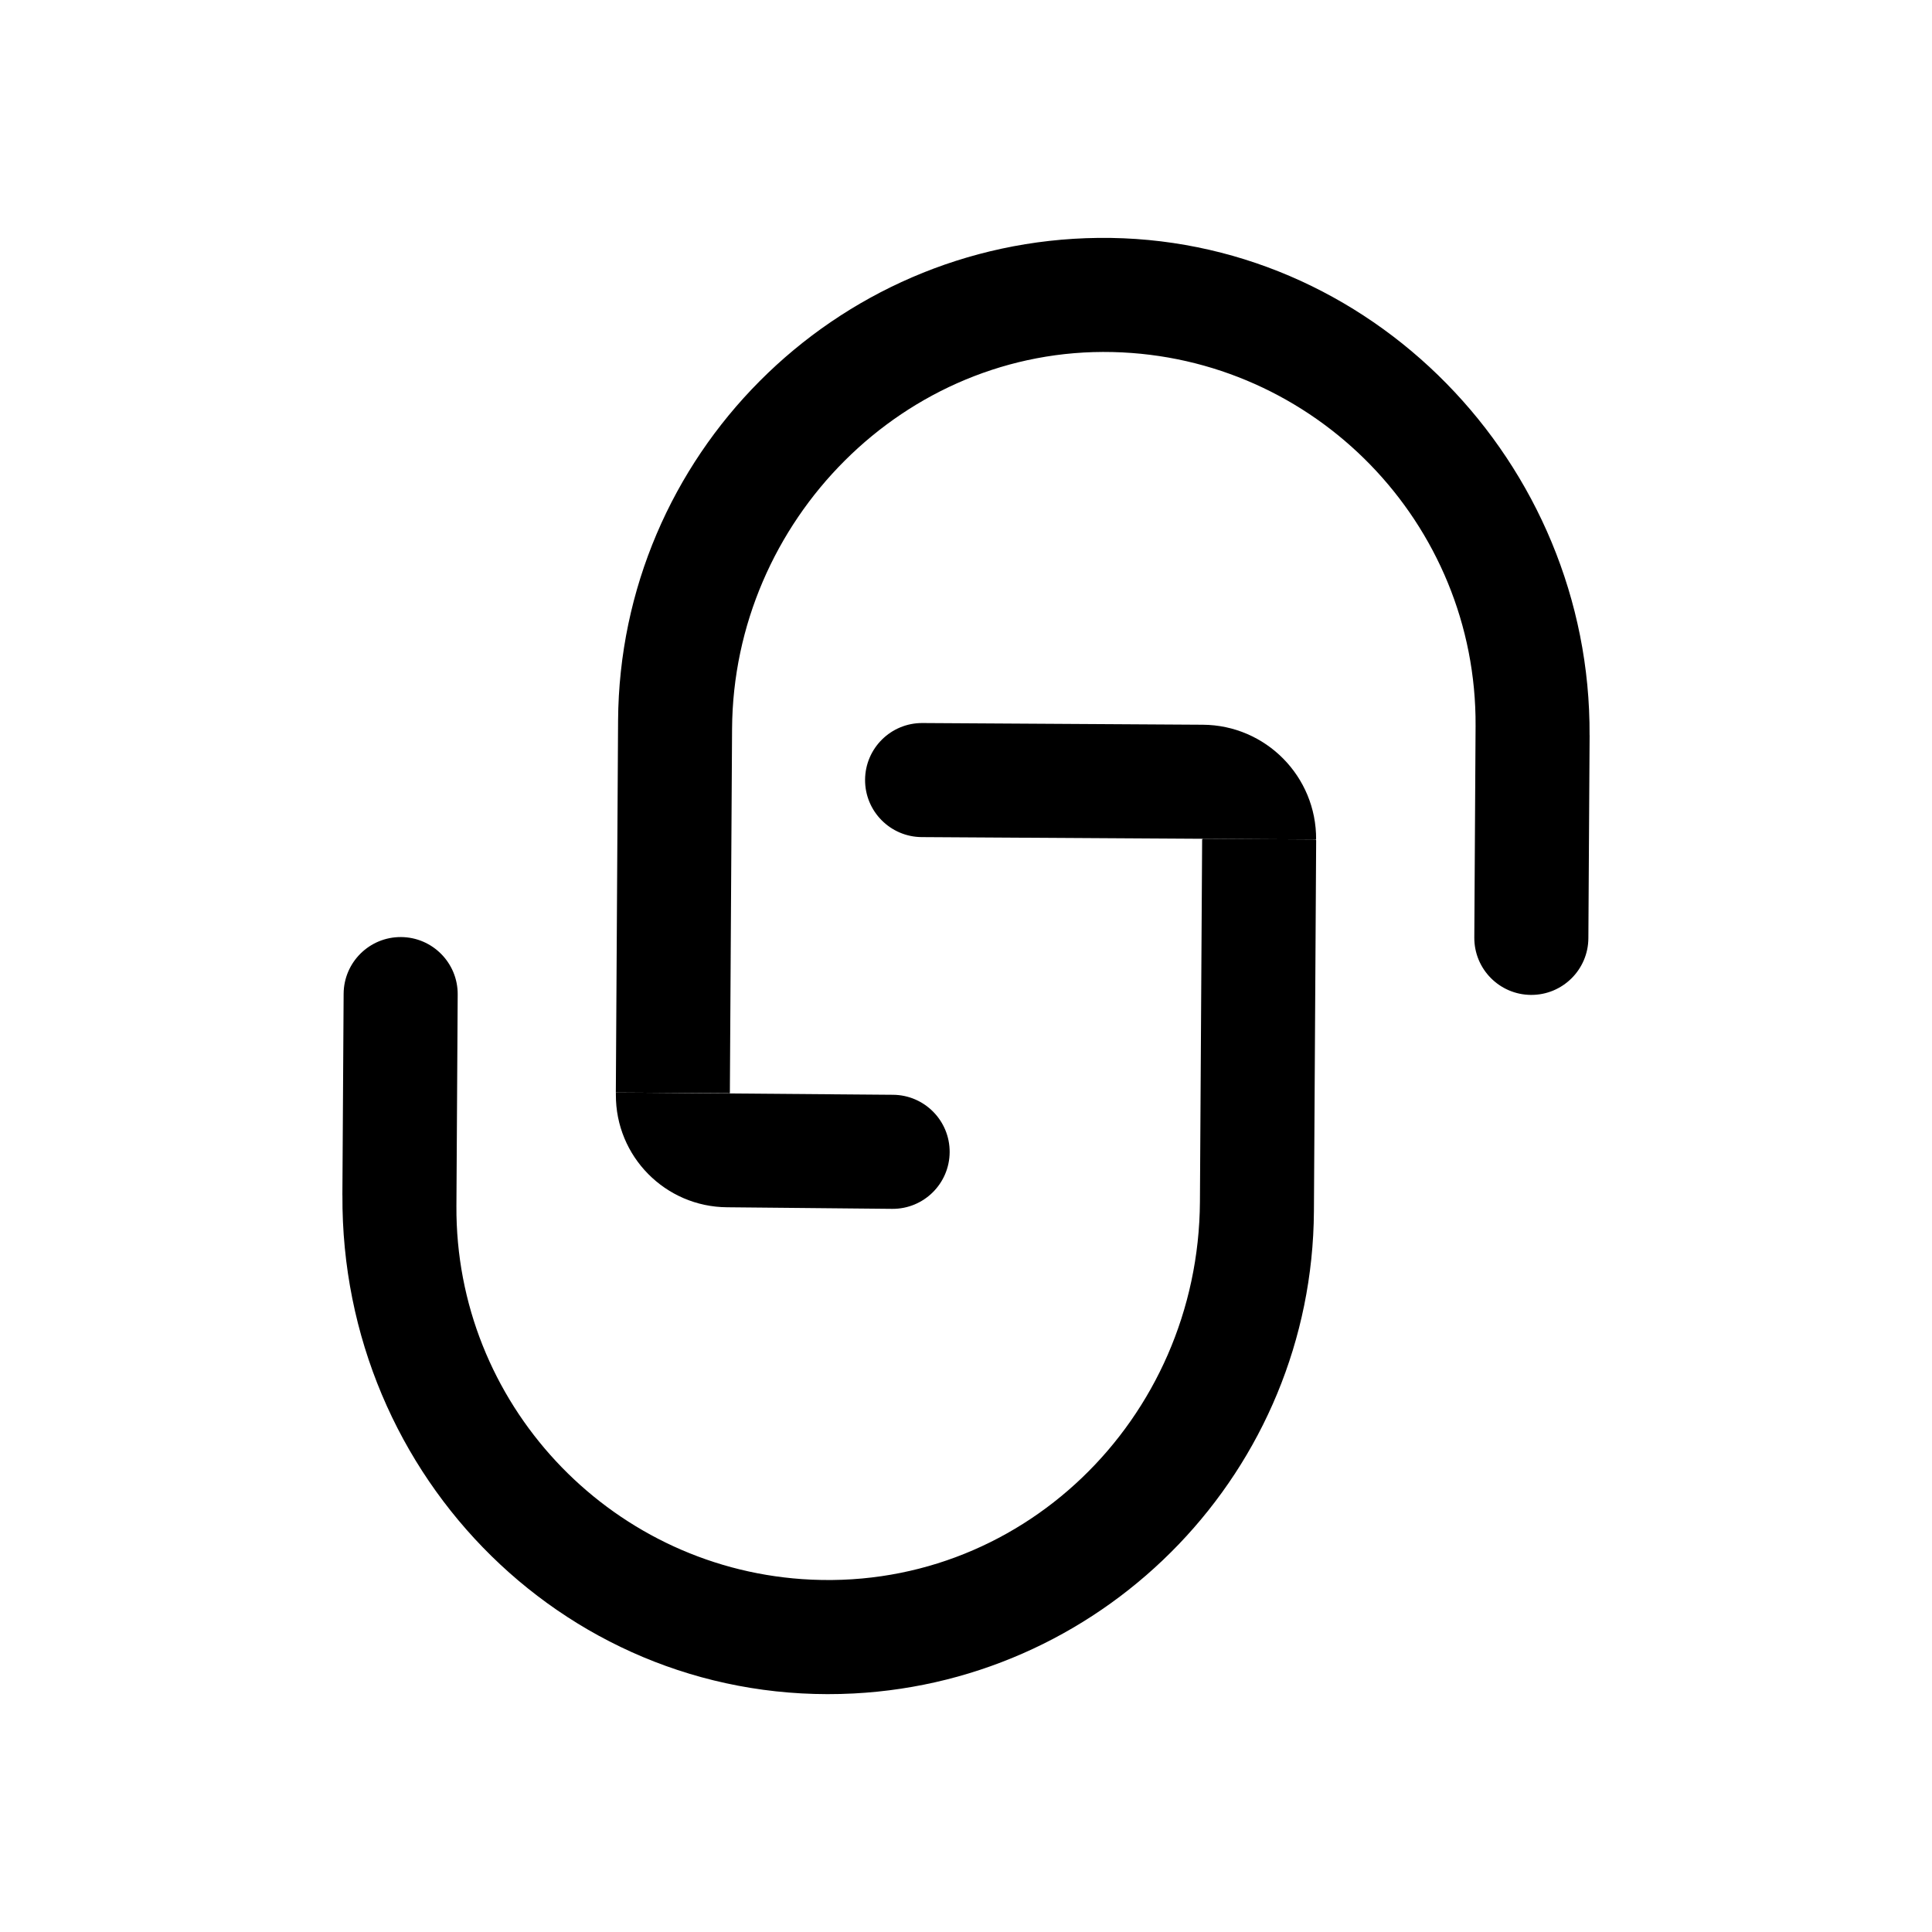
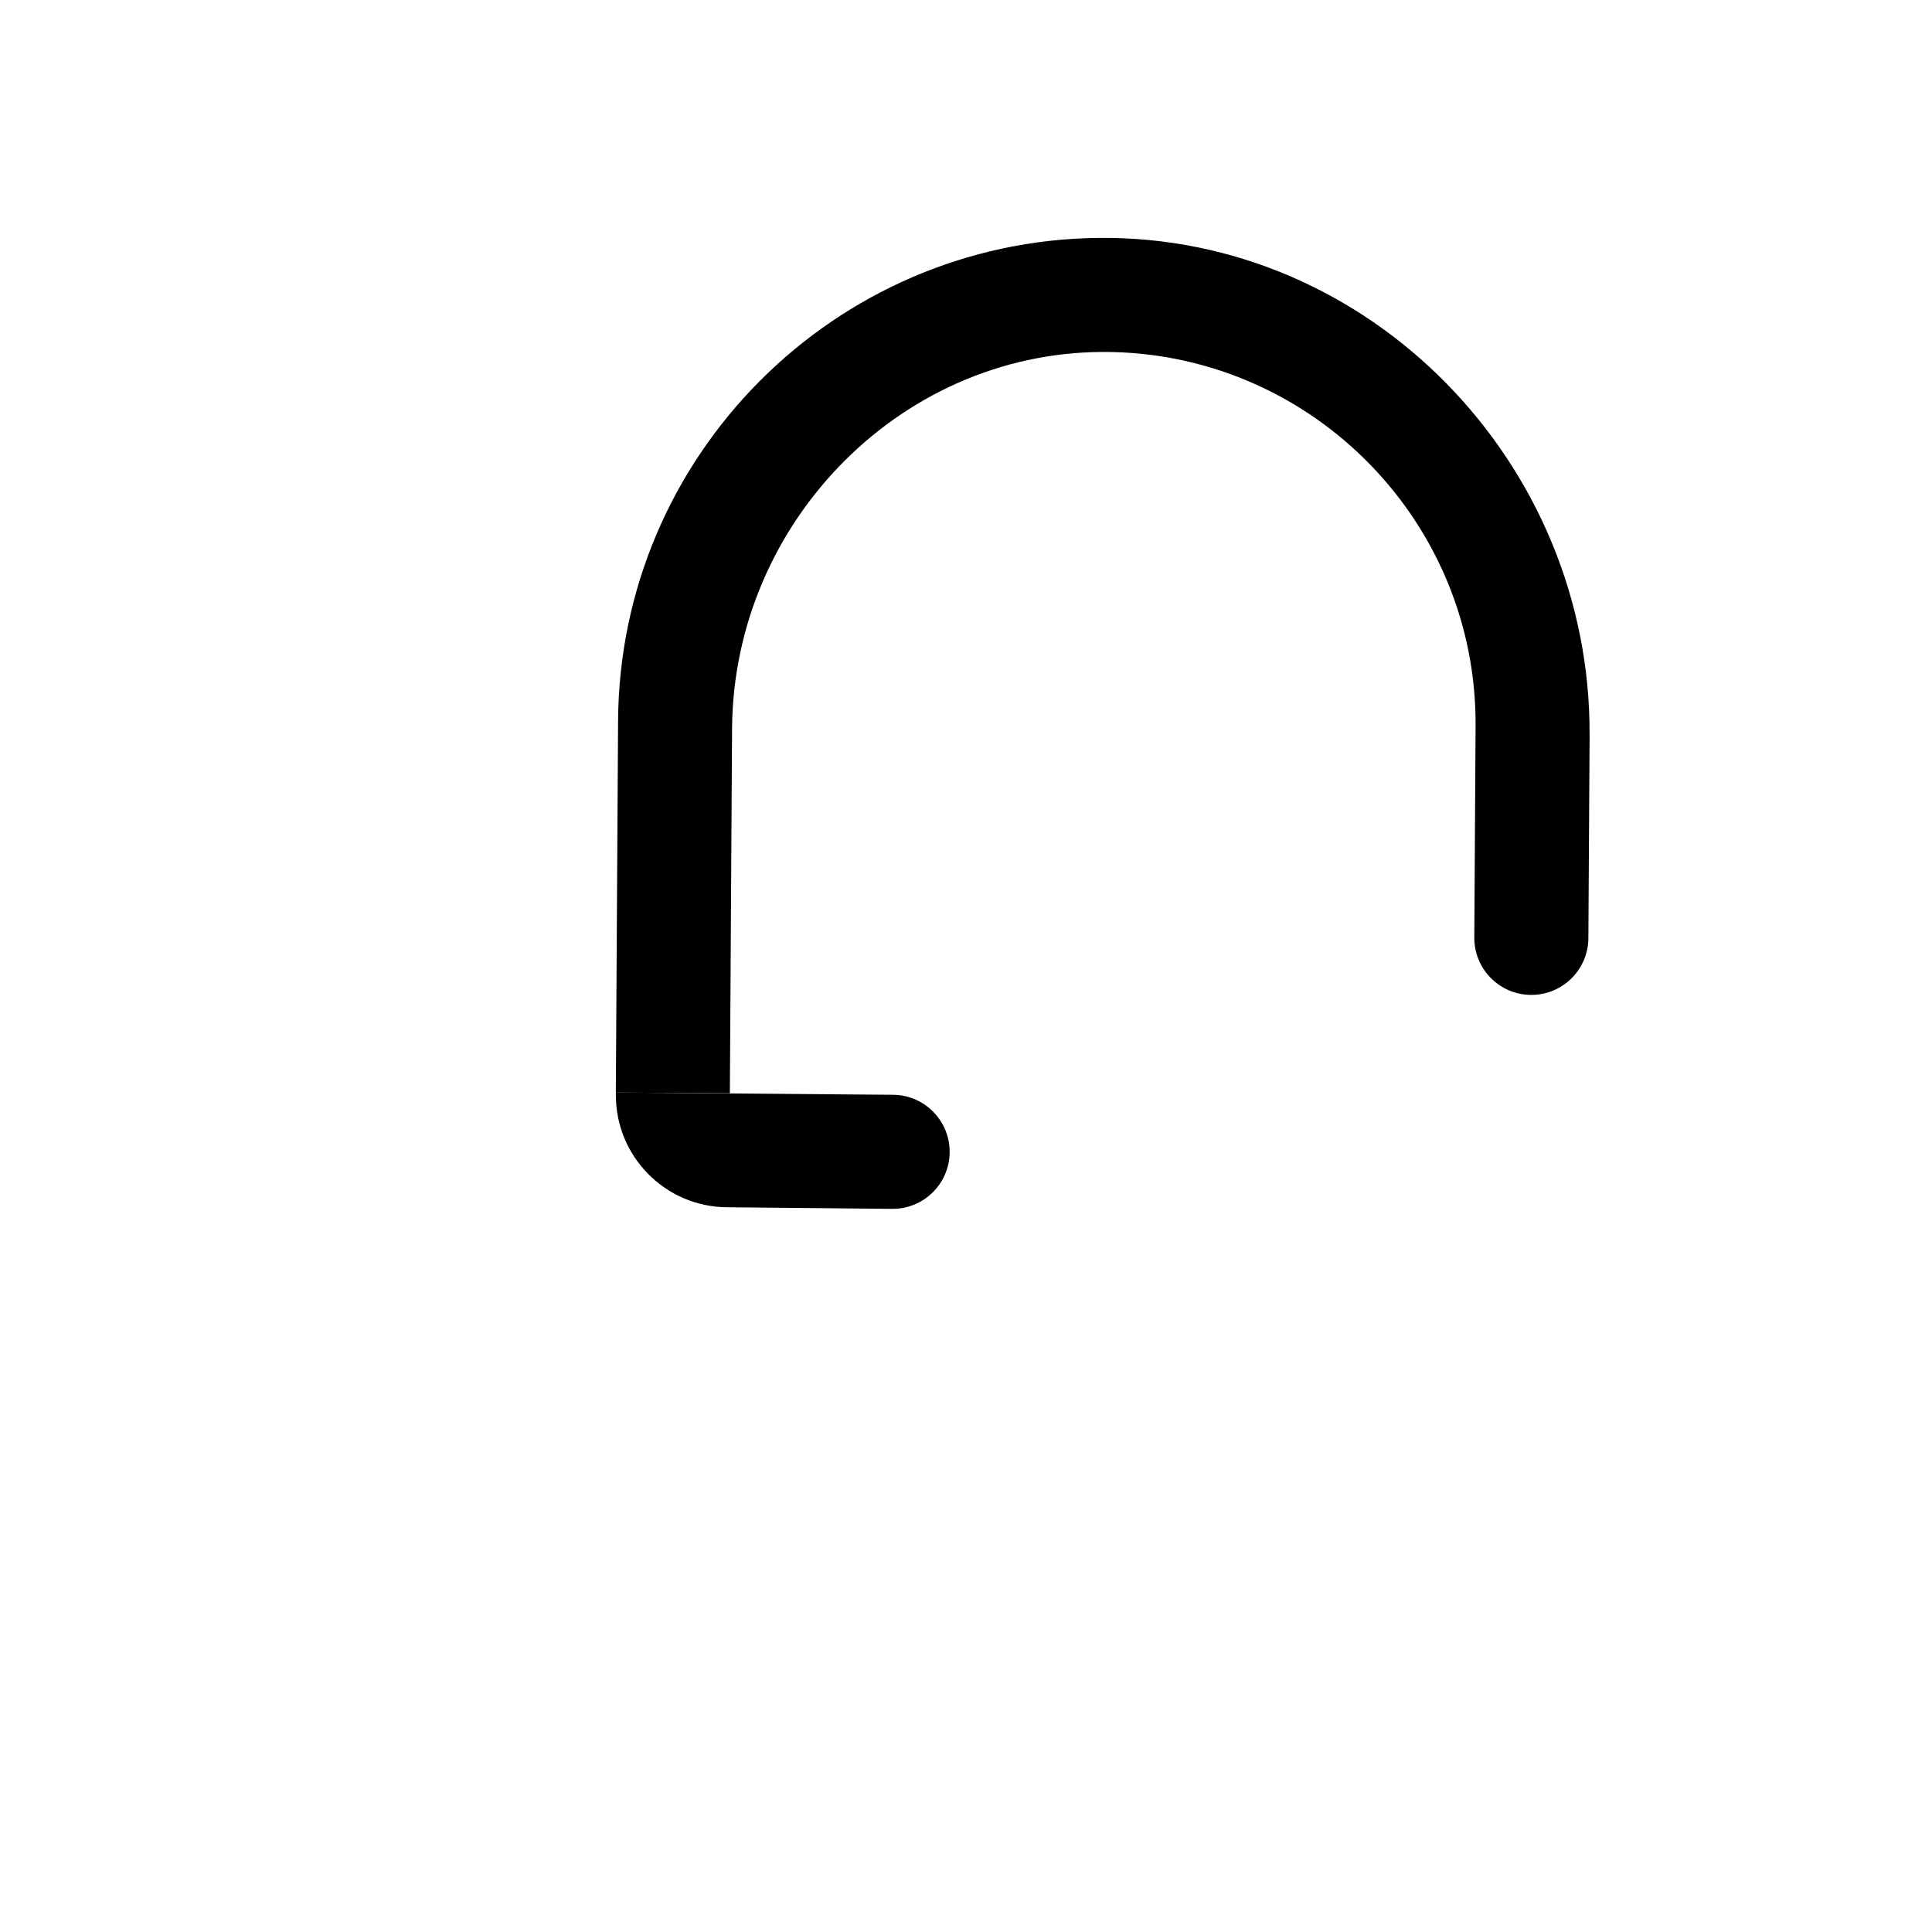
<svg xmlns="http://www.w3.org/2000/svg" id="Calque_1" data-name="Calque 1" viewBox="0 0 500 500">
  <defs>
    <style>      .cls-1 {        stroke-width: 0px;      }    </style>
  </defs>
  <g>
    <path class="cls-1" d="m159.39,282.75v.53c-.1,16.01,12.8,29.06,28.8,29.16l42.73.41c8.15.05,14.8-6.52,14.85-14.67h0c.05-8.15-6.52-14.8-14.67-14.85l-71.71-.58Z" />
    <path class="cls-1" d="m411.39,190.29l-.32,52.52c-.05,8.15-6.7,14.72-14.85,14.67h0c-8.15-.05-14.72-6.7-14.67-14.85l.33-54.75c.32-52.46-41.64-95.54-93.92-96.77-53.83-1.27-98.17,43.65-98.5,97.49l-.57,94.33-29.51-.18.58-96.22c.42-68.59,55.93-124.19,124.25-124.96,70.37-.79,127.59,58.35,127.17,128.72Z" />
  </g>
  <g>
-     <path class="cls-1" d="m340.61,217.25h0c.1-16.3-13.03-29.59-29.33-29.69l-72.55-.44c-8.15-.05-14.8,6.52-14.85,14.67h0c-.05,8.15,6.52,14.8,14.67,14.85l102.06.62Z" />
-     <path class="cls-1" d="m88.61,309.32l.32-52.14c.05-8.15,6.7-14.72,14.85-14.67h0c8.15.05,14.72,6.7,14.67,14.85l-.33,54.75c-.31,50.94,39.25,93.03,89.4,96.56,56.24,3.96,102.68-41.28,103.02-97.66l.57-93.66c0-.16.13-.28.29-.28l28.94.18c.16,0,.28.13.28.29l-.58,95.93c-.41,66.86-53.16,121.37-119.1,124.8-73.16,3.8-132.76-55.68-132.32-128.94Z" />
-   </g>
+     </g>
</svg>